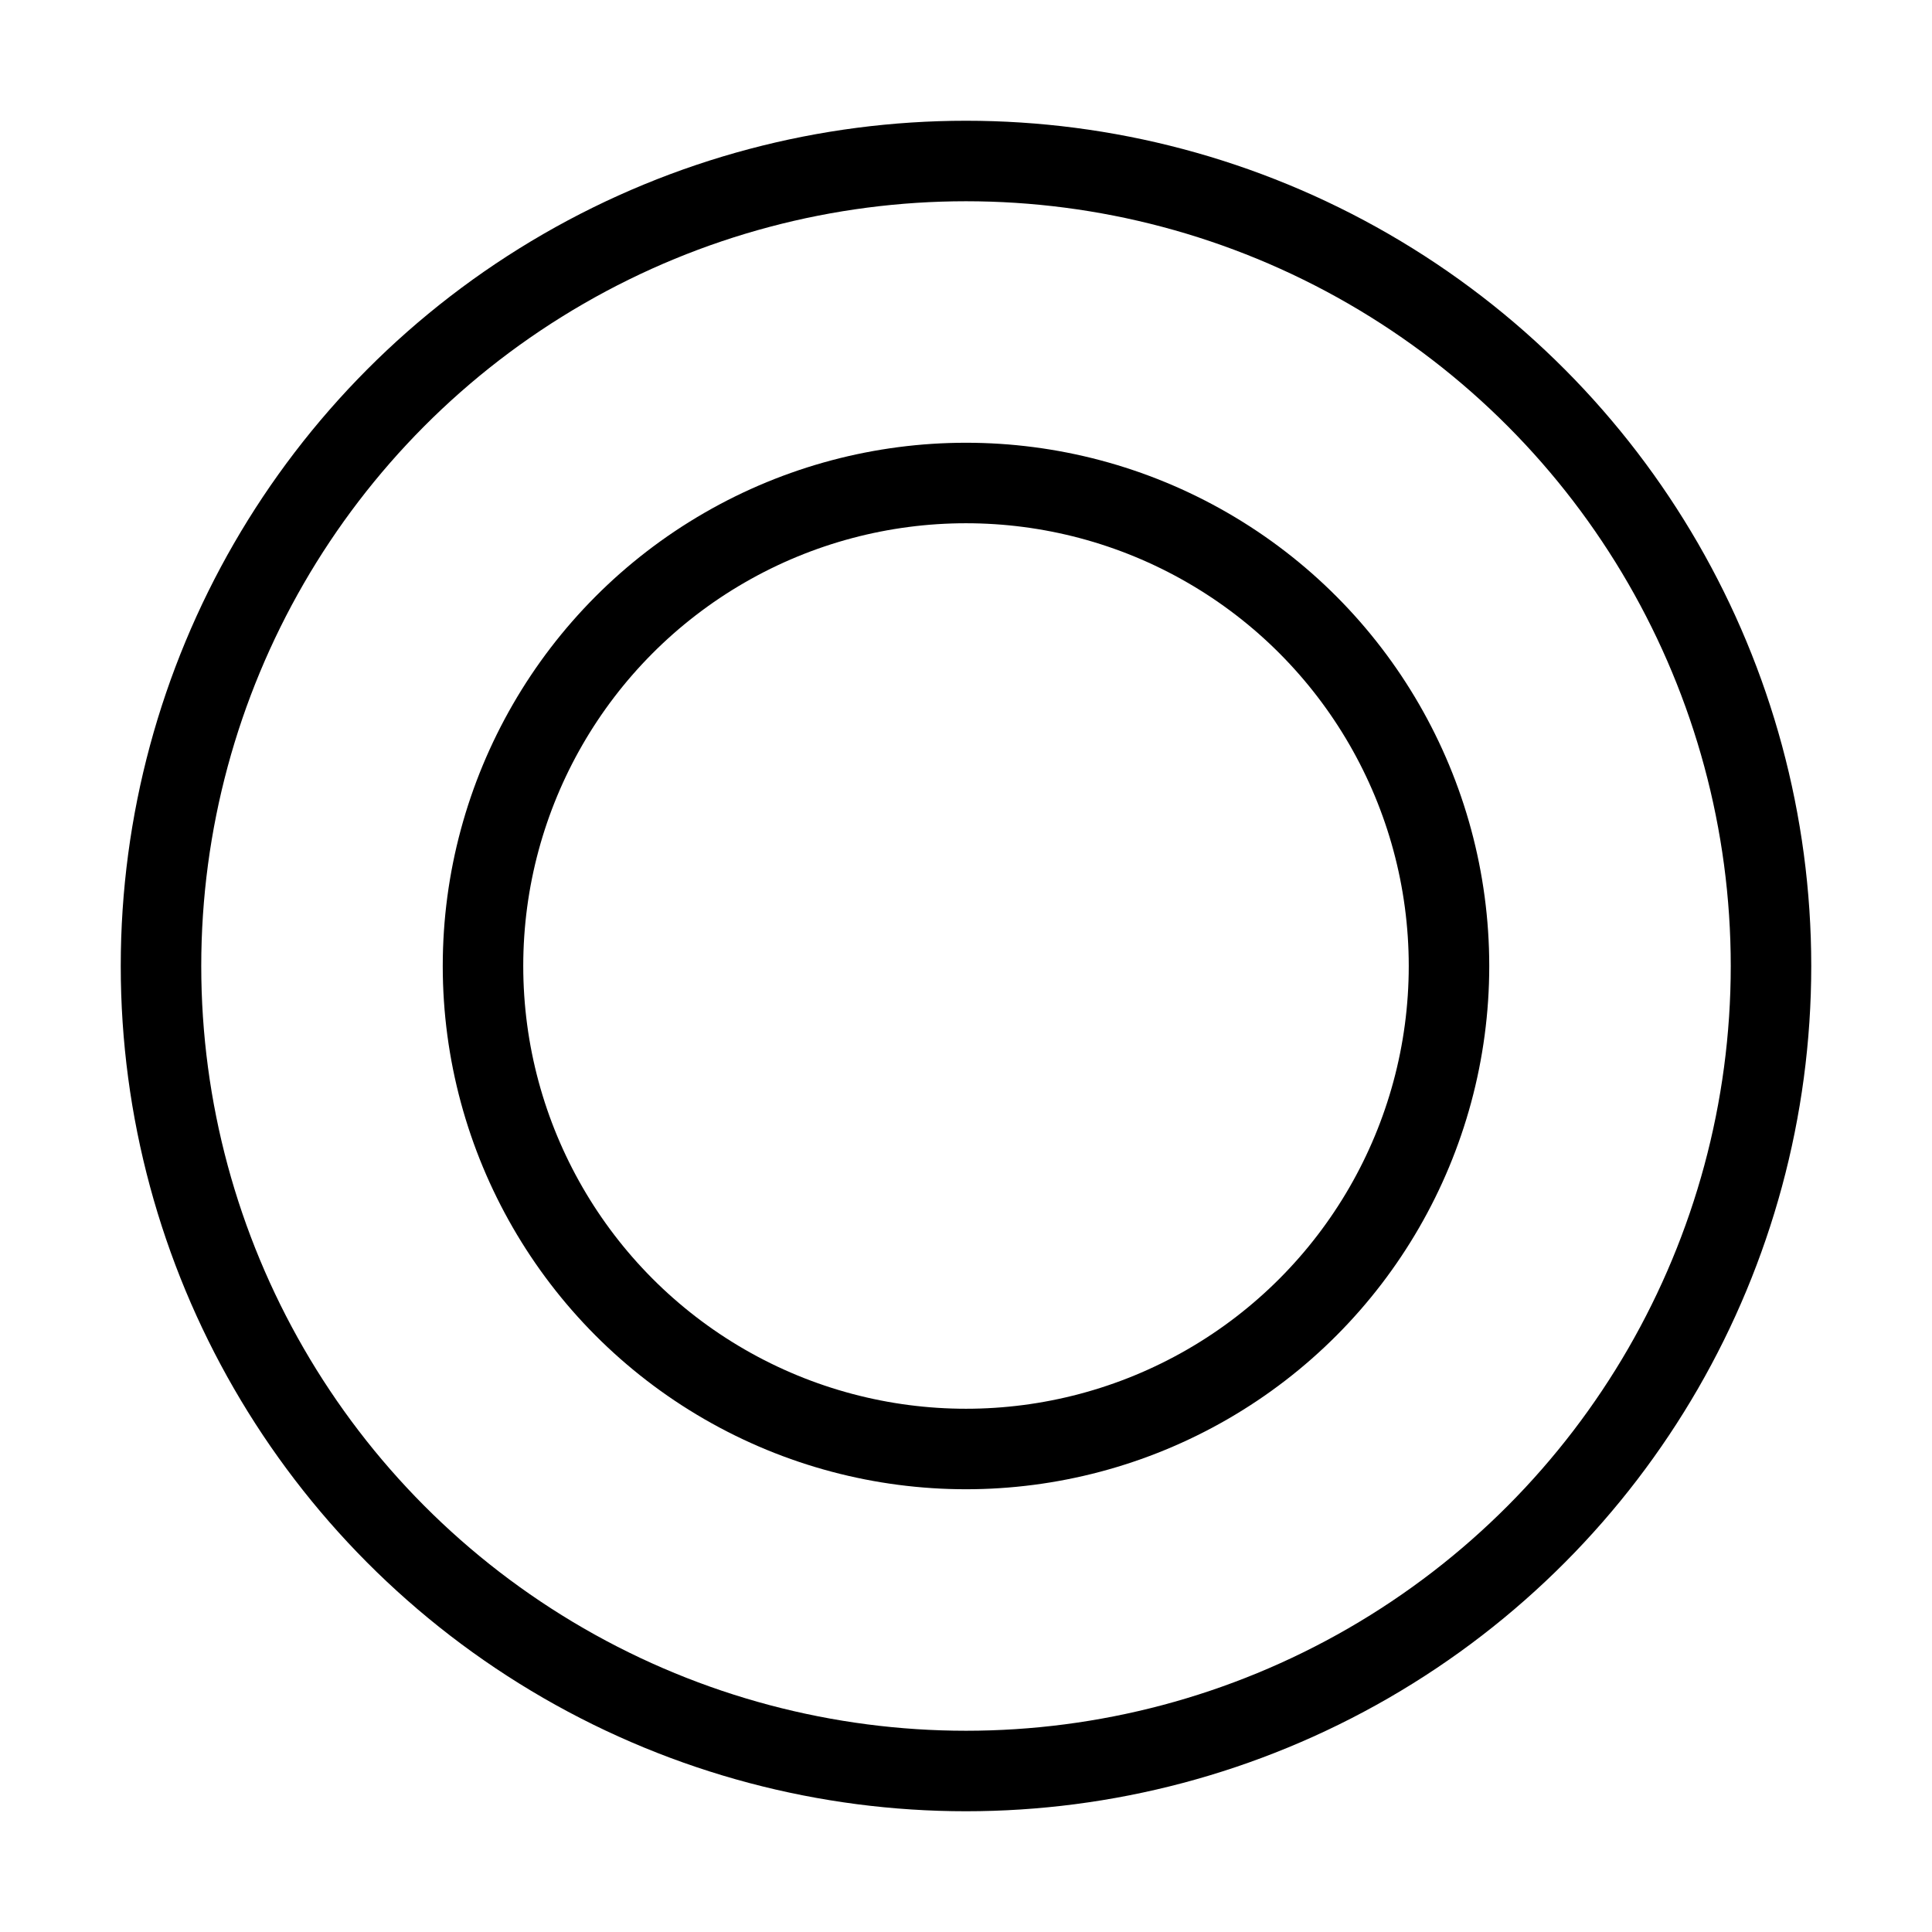
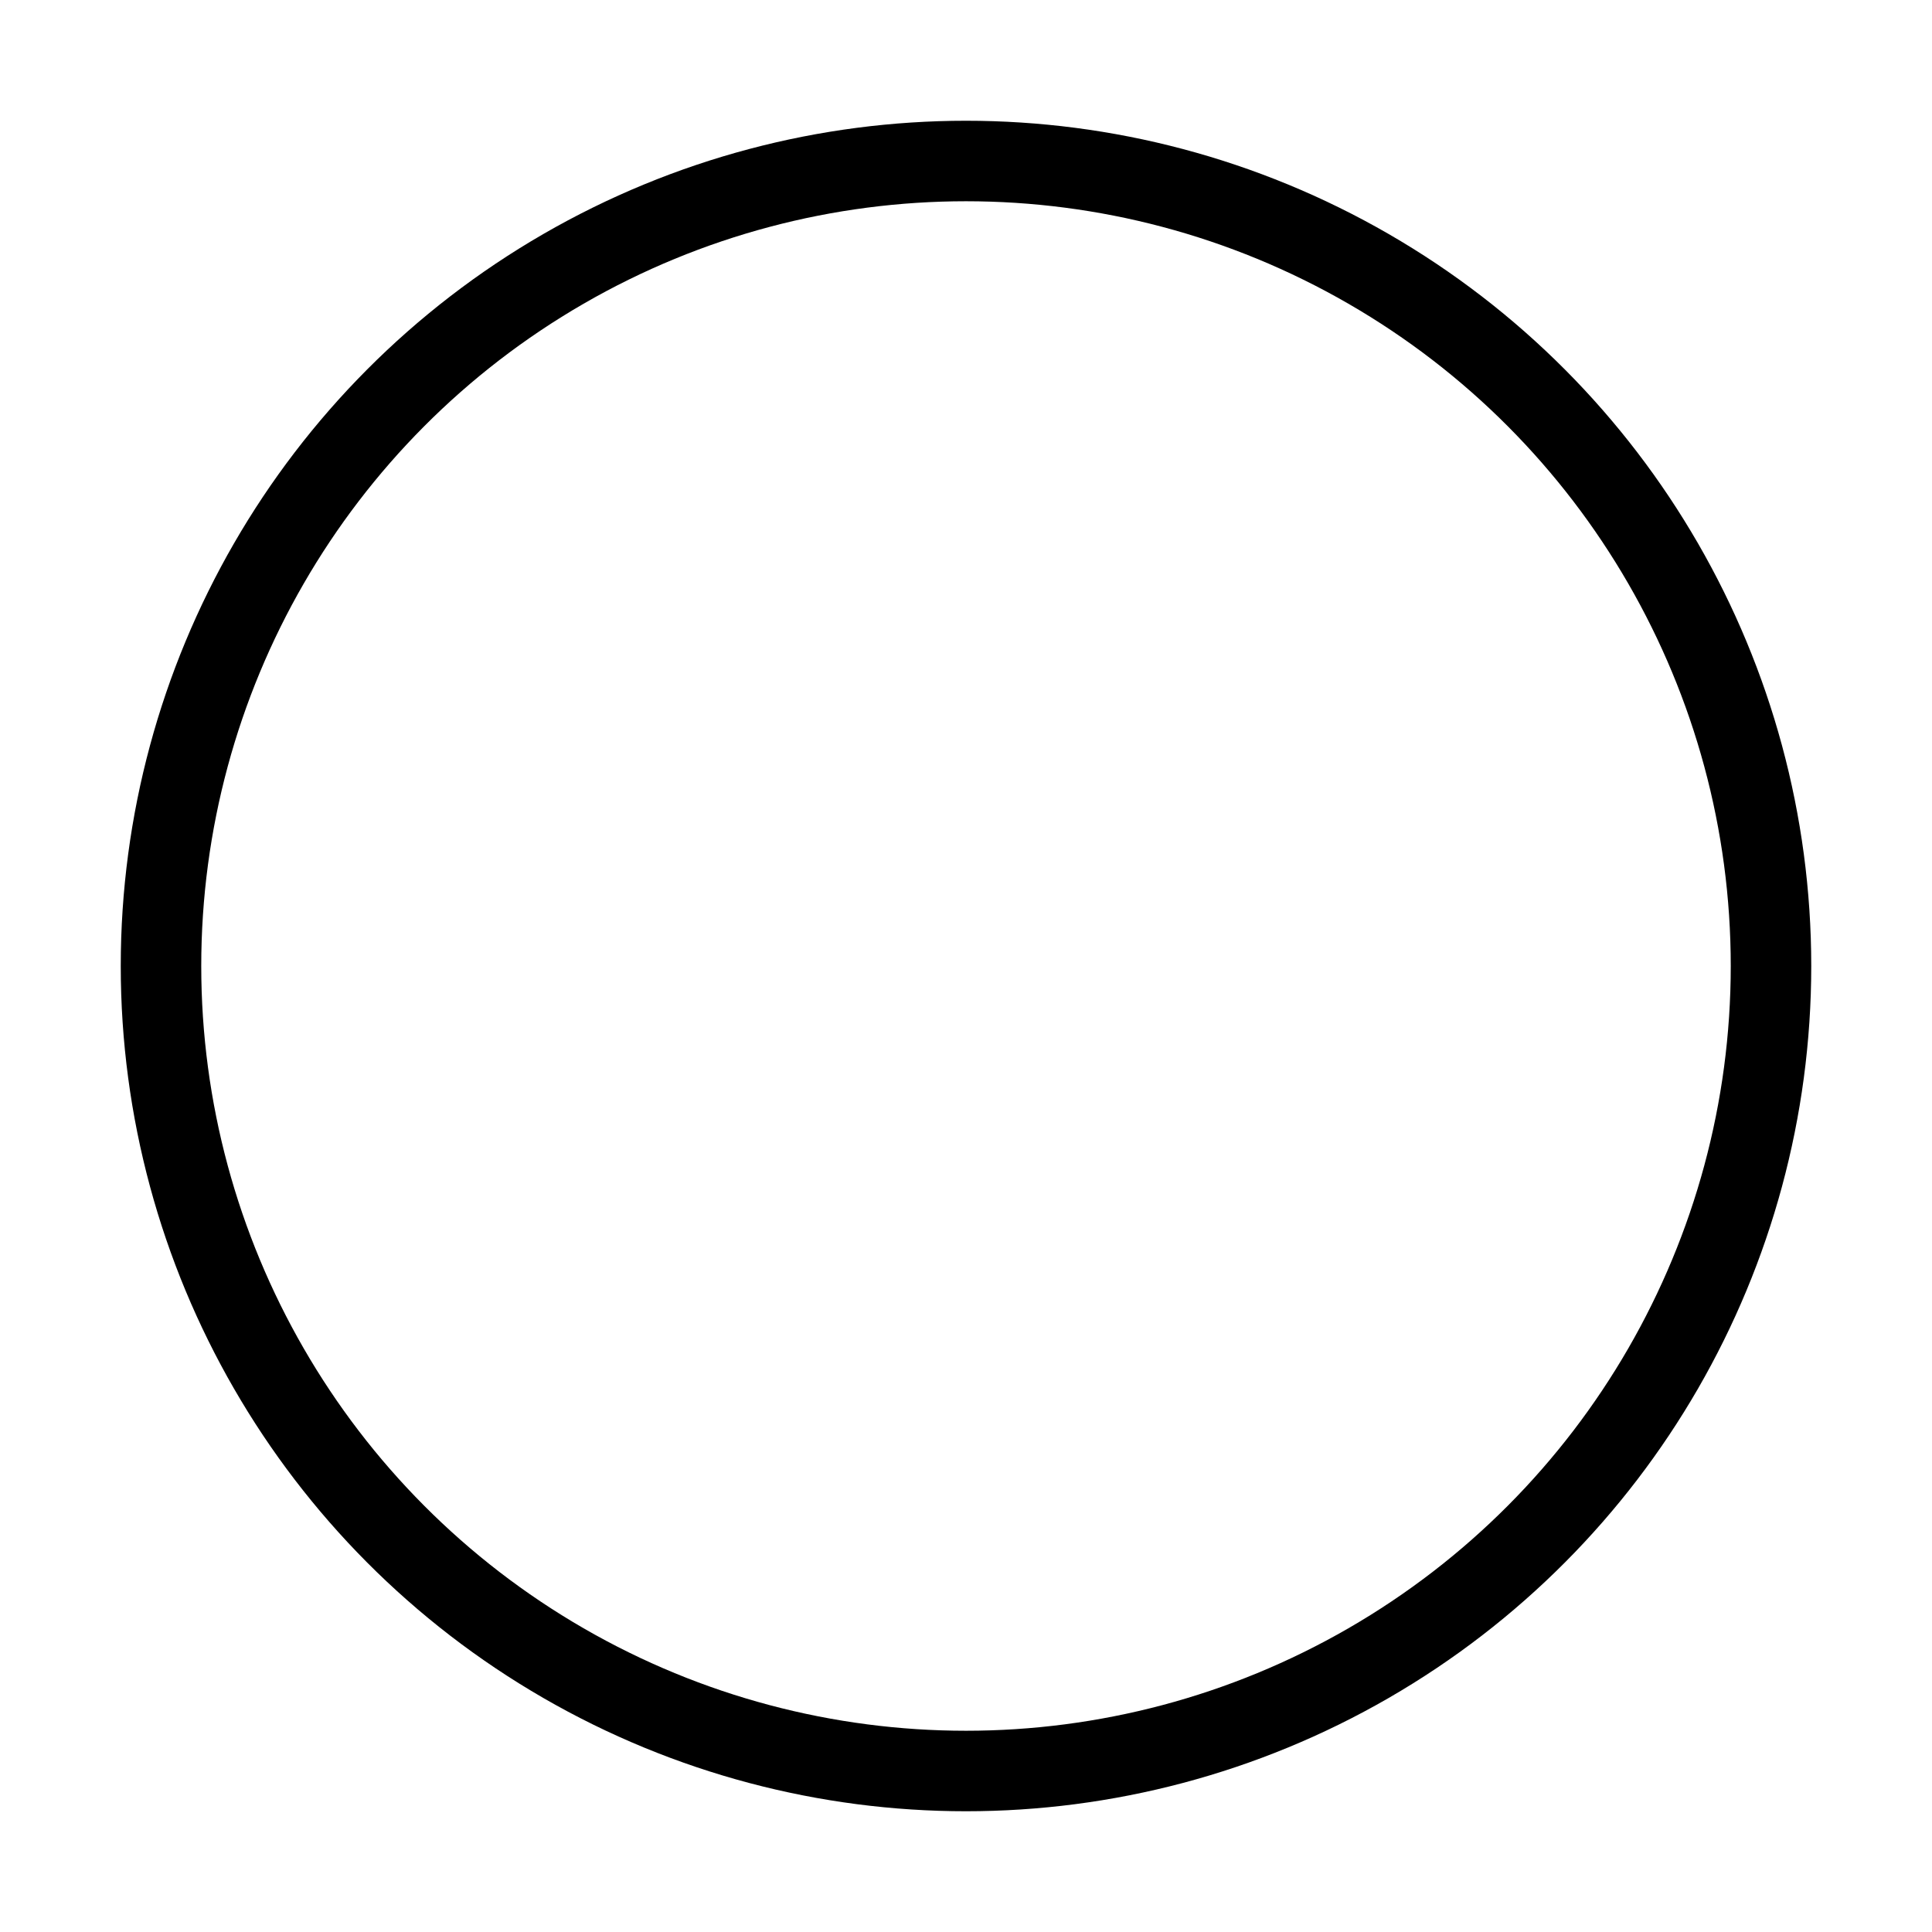
<svg xmlns="http://www.w3.org/2000/svg" viewBox="0 0 48 48" fill="none">
  <circle cx="24" cy="24" r="20" fill="none" stroke="currentColor" stroke-width="2" stroke-linecap="round" stroke-linejoin="round" />
-   <circle cx="24" cy="24" r="12" stroke="currentColor" stroke-width="2" stroke-linecap="round" stroke-linejoin="round" />
</svg>